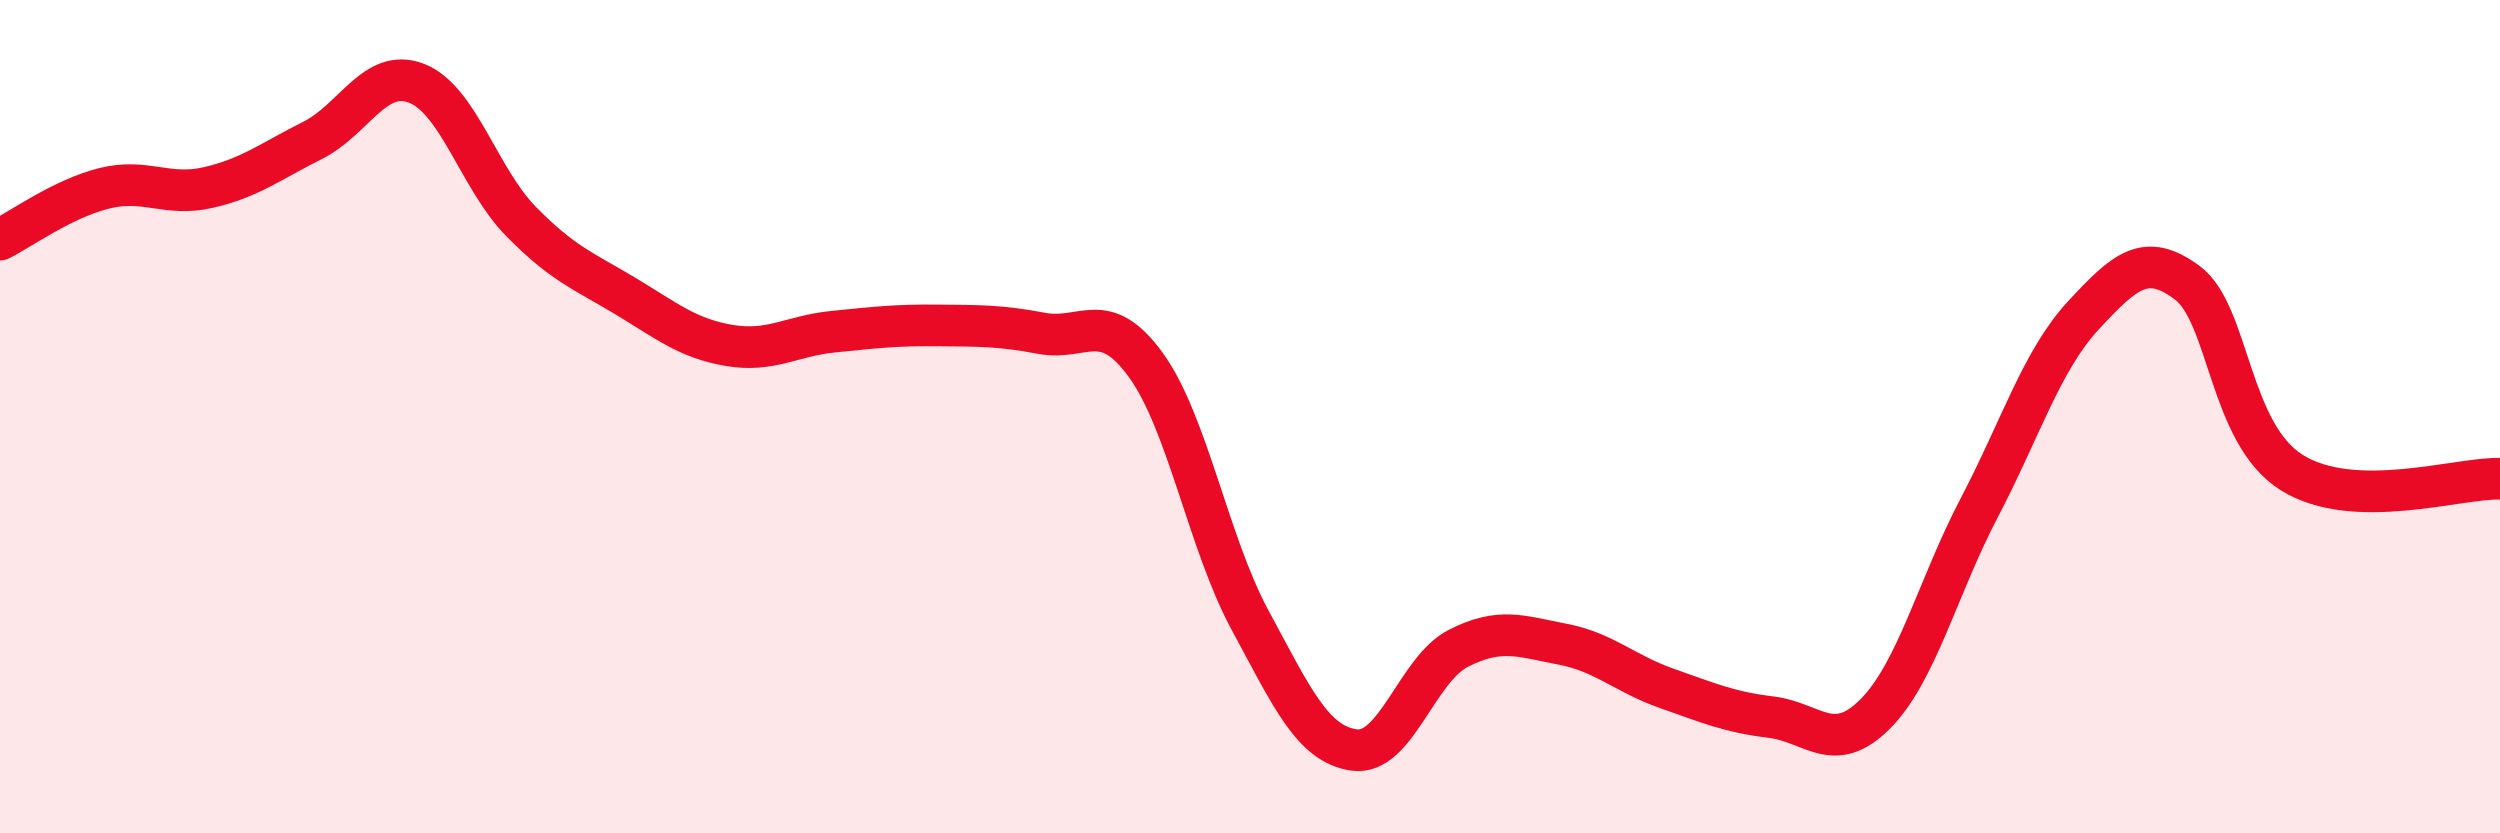
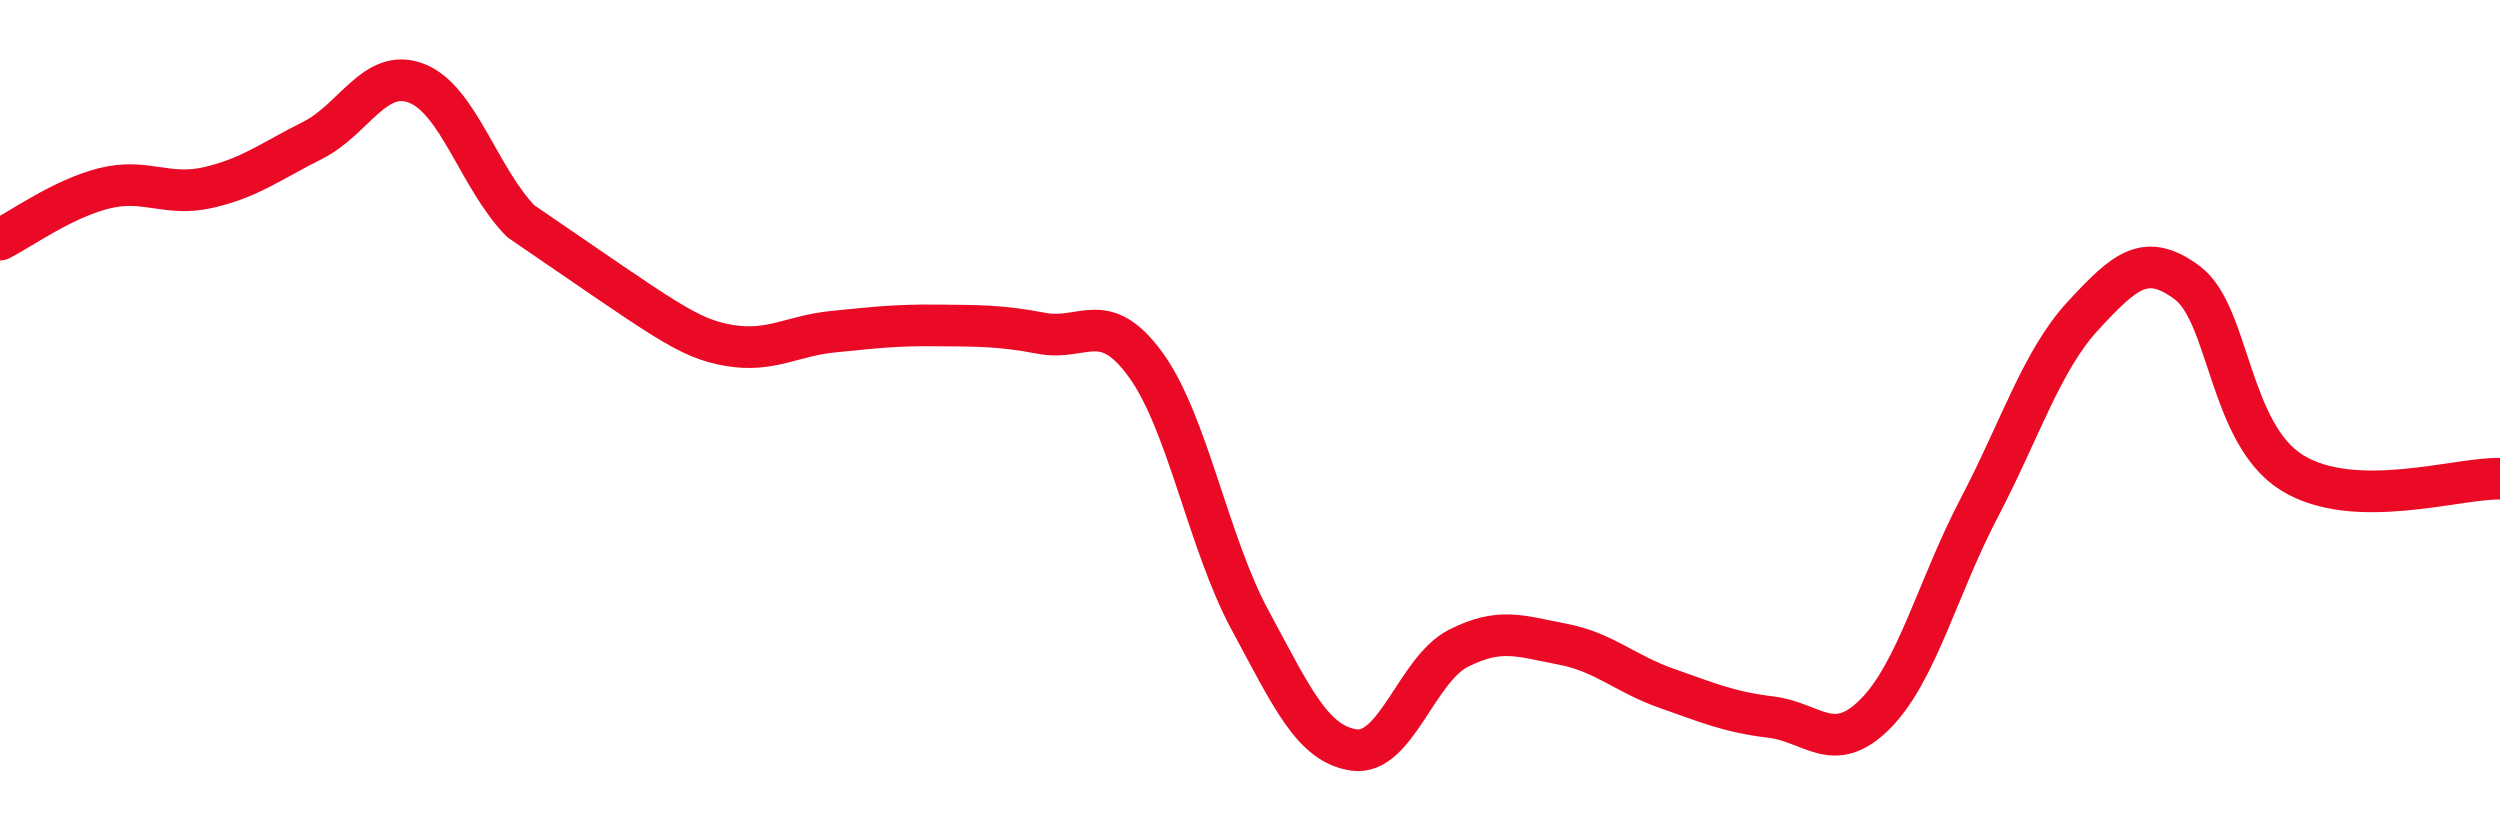
<svg xmlns="http://www.w3.org/2000/svg" width="60" height="20" viewBox="0 0 60 20">
-   <path d="M 0,5.75 C 0.5,5.5 1.5,4.77 2.5,4.52 C 3.5,4.27 4,4.73 5,4.5 C 6,4.27 6.5,3.87 7.5,3.37 C 8.5,2.87 9,1.61 10,2 C 11,2.39 11.5,4.29 12.5,5.31 C 13.5,6.33 14,6.5 15,7.1 C 16,7.7 16.5,8.12 17.5,8.29 C 18.5,8.46 19,8.06 20,7.96 C 21,7.86 21.5,7.8 22.5,7.81 C 23.5,7.82 24,7.81 25,8 C 26,8.19 26.5,7.38 27.5,8.76 C 28.5,10.14 29,13.03 30,14.88 C 31,16.73 31.5,17.86 32.5,18 C 33.5,18.14 34,16.07 35,15.56 C 36,15.05 36.5,15.27 37.5,15.46 C 38.5,15.65 39,16.17 40,16.52 C 41,16.87 41.5,17.09 42.5,17.21 C 43.5,17.33 44,18.14 45,17.14 C 46,16.14 46.5,14.1 47.5,12.19 C 48.5,10.28 49,8.65 50,7.57 C 51,6.49 51.5,6.04 52.5,6.79 C 53.5,7.54 53.5,10.4 55,11.34 C 56.5,12.28 59,11.46 60,11.49L60 20L0 20Z" fill="#EB0A25" opacity="0.1" stroke-linecap="round" stroke-linejoin="round" />
-   <path d="M 0,5.75 C 0.5,5.5 1.5,4.77 2.5,4.52 C 3.5,4.27 4,4.73 5,4.5 C 6,4.27 6.5,3.87 7.5,3.37 C 8.5,2.87 9,1.61 10,2 C 11,2.39 11.5,4.29 12.5,5.31 C 13.5,6.33 14,6.5 15,7.1 C 16,7.7 16.5,8.12 17.5,8.29 C 18.5,8.46 19,8.06 20,7.96 C 21,7.86 21.5,7.8 22.5,7.81 C 23.5,7.82 24,7.81 25,8 C 26,8.19 26.5,7.38 27.5,8.76 C 28.5,10.14 29,13.03 30,14.88 C 31,16.73 31.5,17.86 32.5,18 C 33.5,18.14 34,16.07 35,15.56 C 36,15.05 36.5,15.27 37.5,15.46 C 38.5,15.65 39,16.17 40,16.52 C 41,16.87 41.5,17.09 42.5,17.21 C 43.5,17.33 44,18.14 45,17.14 C 46,16.14 46.5,14.1 47.5,12.19 C 48.5,10.28 49,8.65 50,7.57 C 51,6.49 51.5,6.04 52.5,6.79 C 53.5,7.54 53.5,10.4 55,11.34 C 56.5,12.28 59,11.46 60,11.49" stroke="#EB0A25" stroke-width="1" fill="none" stroke-linecap="round" stroke-linejoin="round" />
+   <path d="M 0,5.75 C 0.5,5.5 1.5,4.77 2.5,4.52 C 3.5,4.27 4,4.73 5,4.5 C 6,4.27 6.5,3.87 7.5,3.37 C 8.5,2.87 9,1.61 10,2 C 11,2.39 11.5,4.29 12.5,5.31 C 16,7.7 16.5,8.12 17.5,8.29 C 18.5,8.46 19,8.06 20,7.96 C 21,7.86 21.5,7.8 22.5,7.81 C 23.5,7.82 24,7.81 25,8 C 26,8.19 26.5,7.38 27.5,8.76 C 28.5,10.14 29,13.03 30,14.88 C 31,16.73 31.5,17.86 32.5,18 C 33.5,18.14 34,16.07 35,15.56 C 36,15.05 36.5,15.27 37.5,15.46 C 38.5,15.65 39,16.17 40,16.52 C 41,16.87 41.5,17.09 42.5,17.21 C 43.5,17.33 44,18.14 45,17.14 C 46,16.14 46.5,14.1 47.5,12.19 C 48.5,10.28 49,8.65 50,7.57 C 51,6.49 51.5,6.04 52.5,6.79 C 53.5,7.54 53.5,10.4 55,11.34 C 56.5,12.28 59,11.46 60,11.49" stroke="#EB0A25" stroke-width="1" fill="none" stroke-linecap="round" stroke-linejoin="round" />
</svg>